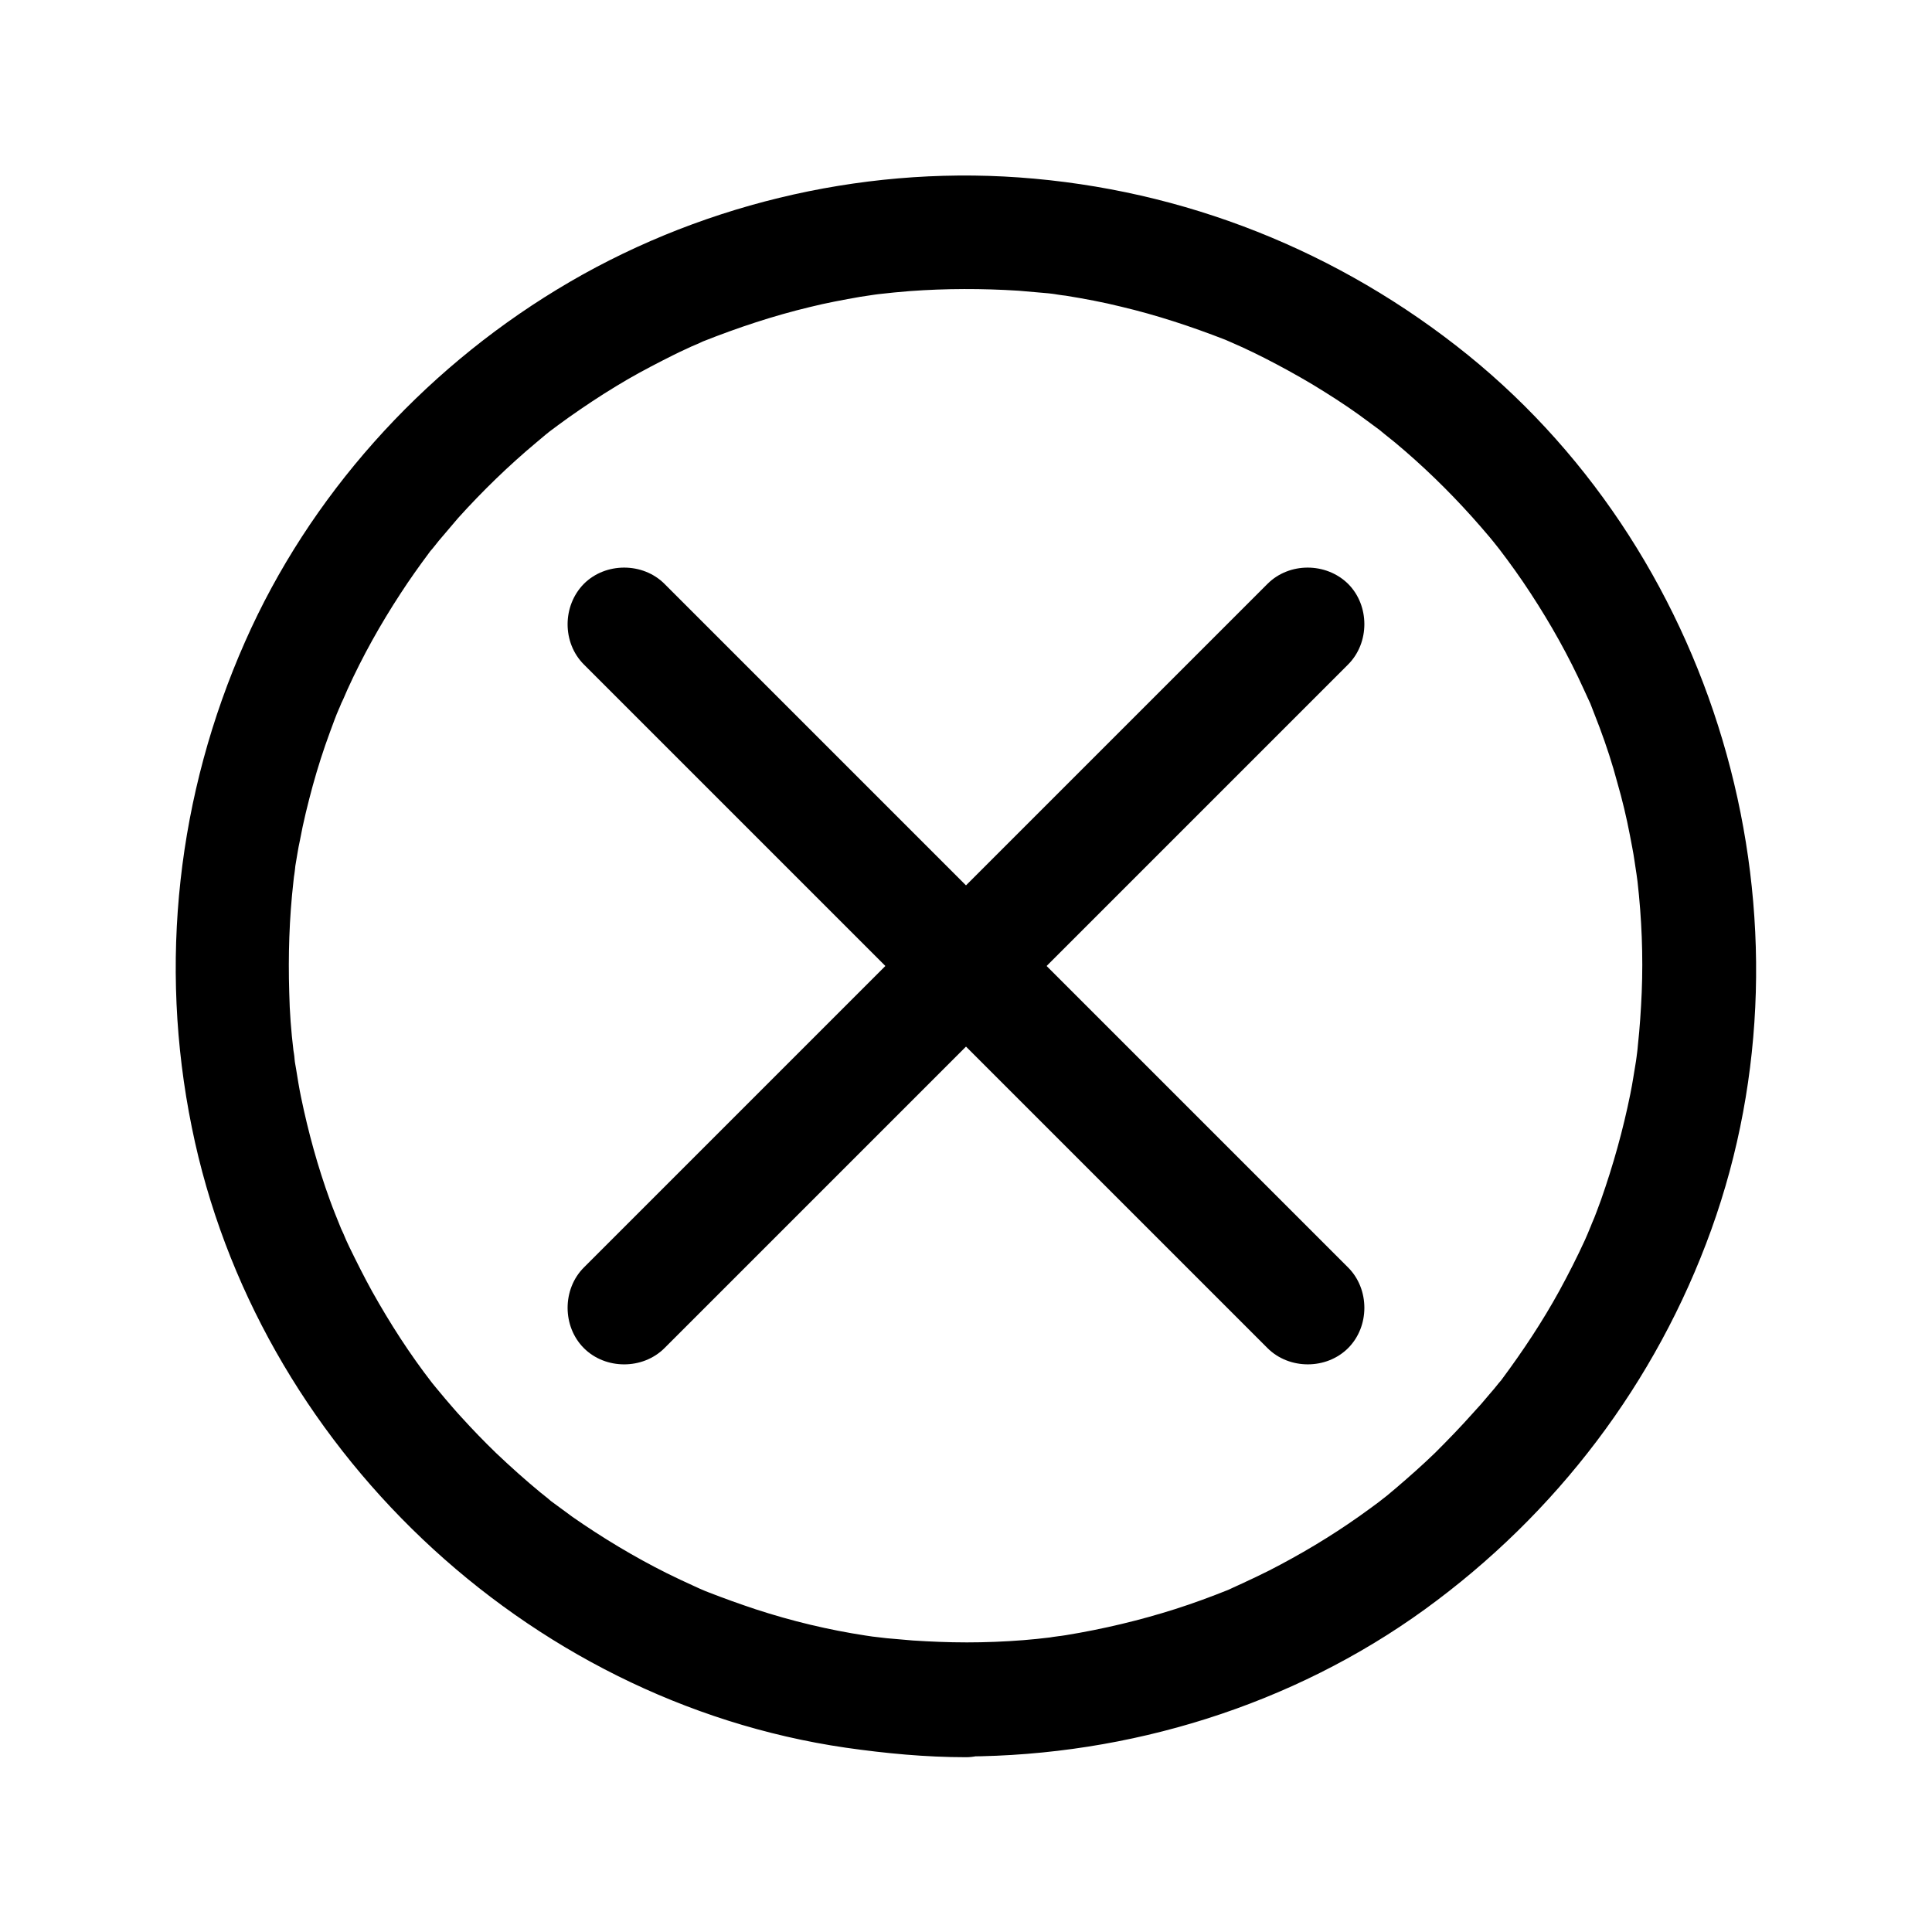
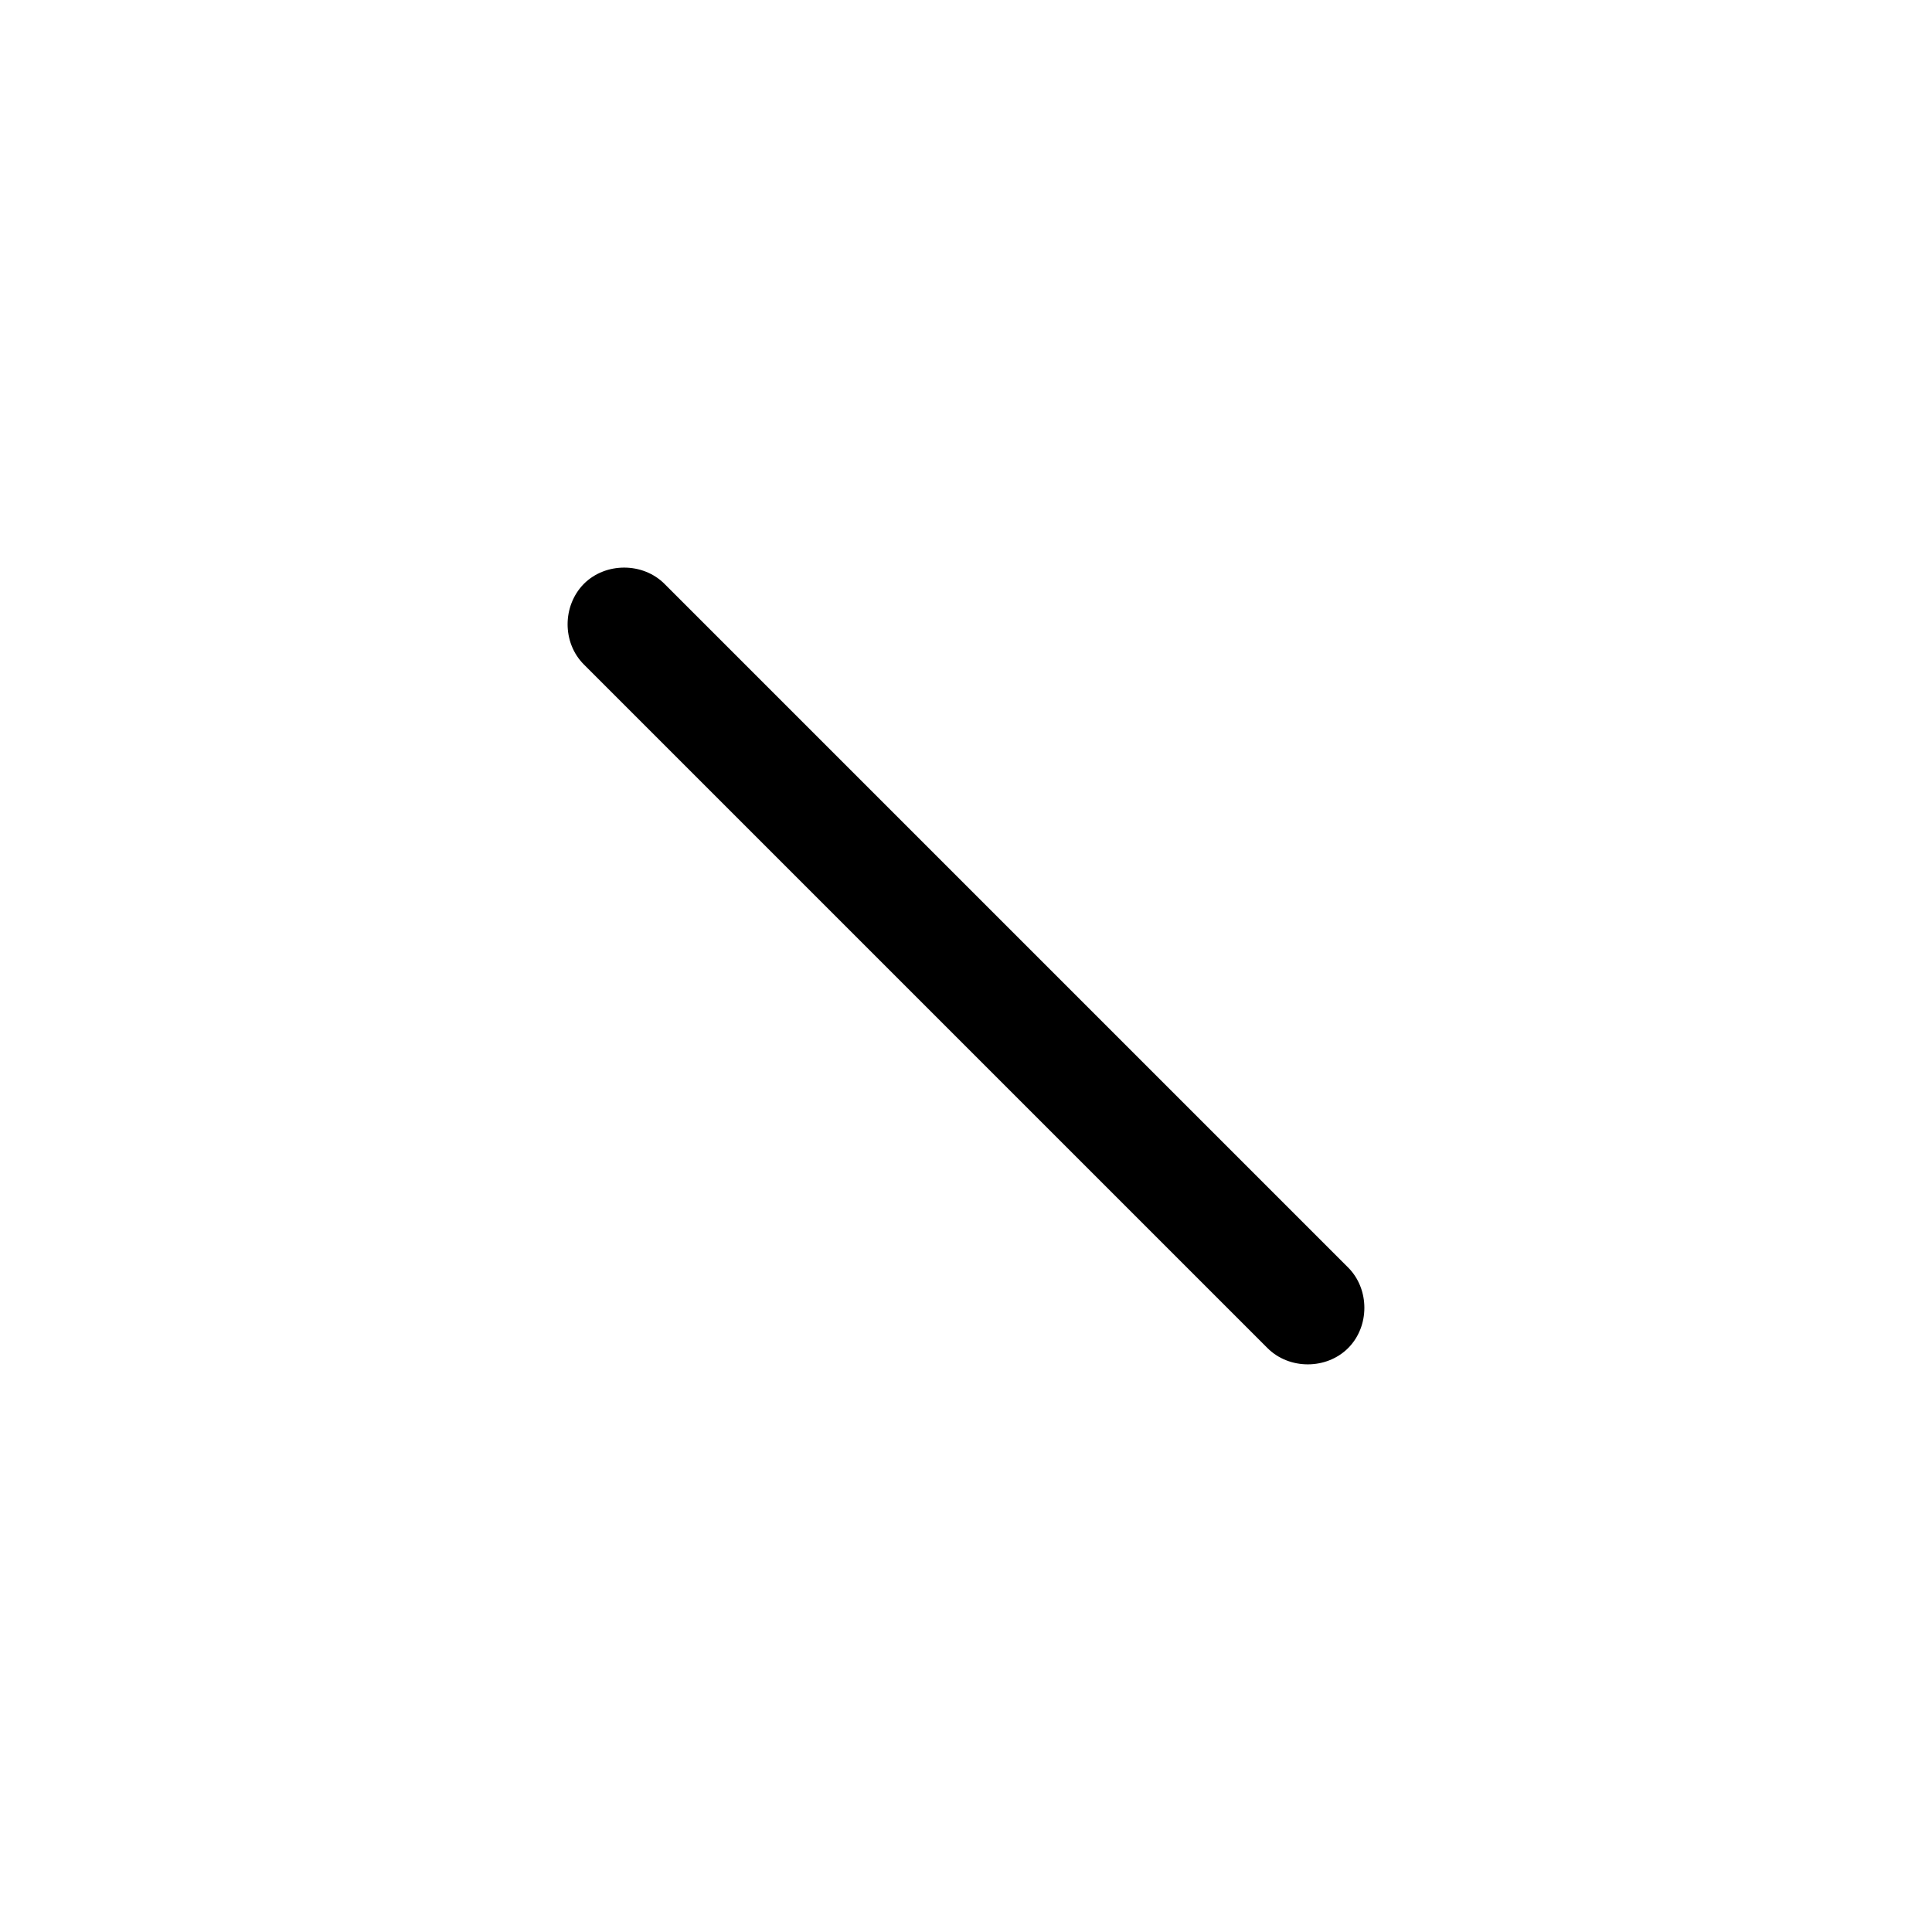
<svg xmlns="http://www.w3.org/2000/svg" fill="#000000" width="800px" height="800px" version="1.1" viewBox="144 144 512 512">
  <g>
-     <path d="m479.9 298.73-61.164 61.164c-32.547 32.547-64.992 64.992-97.539 97.539-7.457 7.457-14.914 14.914-22.469 22.469-5.742 5.742-5.742 15.617 0 21.363 5.742 5.742 15.617 5.742 21.363 0 20.355-20.355 40.809-40.809 61.164-61.164 32.547-32.547 64.992-64.992 97.539-97.539 7.457-7.457 14.914-14.914 22.469-22.469 5.742-5.742 5.742-15.617 0-21.363-5.844-5.746-15.621-5.746-21.363 0z" />
    <path d="m298.73 320.09c20.355 20.355 40.809 40.809 61.164 61.164 32.547 32.547 64.992 64.992 97.539 97.539 7.457 7.457 14.914 14.914 22.469 22.469 5.742 5.742 15.617 5.742 21.363 0 5.742-5.742 5.742-15.617 0-21.363-20.355-20.355-40.809-40.809-61.164-61.164-32.547-32.547-64.992-64.992-97.539-97.539-7.457-7.457-14.914-14.914-22.469-22.469-5.742-5.742-15.617-5.742-21.363 0-5.746 5.848-5.746 15.621 0 21.363z" />
-     <path d="m400 579.25c-4.734 0-9.371-0.203-14.105-0.504-2.316-0.203-4.637-0.402-6.953-0.605-1.109-0.102-2.316-0.301-3.426-0.402-1.109-0.102-0.906-0.102 0.605 0.102-0.906-0.102-1.812-0.301-2.719-0.402-9.875-1.512-19.547-3.828-29.121-6.953-4.231-1.41-8.465-2.922-12.594-4.535-0.402-0.102-4.434-1.914-1.309-0.504-0.805-0.402-1.613-0.707-2.418-1.109-2.418-1.109-4.836-2.215-7.254-3.426-8.664-4.332-17.027-9.371-24.988-14.914-1.812-1.309-3.527-2.621-5.34-3.93-3.527-2.621 2.215 1.914-1.109-0.906-0.707-0.605-1.41-1.109-2.016-1.613-4.031-3.324-7.961-6.852-11.789-10.48-3.125-3.023-6.246-6.246-9.168-9.473-1.512-1.613-2.922-3.324-4.332-4.938-0.805-1.008-1.715-2.016-2.519-3.023-0.605-0.707-2.519-3.125-0.906-1.109-5.945-7.656-11.184-15.82-15.922-24.285-2.117-3.828-4.133-7.859-6.047-11.789-0.605-1.211-1.109-2.418-1.613-3.629-1.812-4.031 1.109 2.82-0.605-1.309-1.008-2.519-2.016-4.938-2.922-7.457-3.223-8.867-5.742-18.035-7.656-27.305-0.504-2.418-0.906-4.938-1.309-7.457-0.203-1.109-0.402-2.215-0.504-3.426 0.504 3.527-0.102-1.109-0.203-1.512-0.605-5.039-1.008-10.176-1.109-15.316-0.301-9.875 0-19.648 1.109-29.422 0.102-0.906 0.203-1.812 0.301-2.719-0.402 3.527 0.203-1.008 0.203-1.41 0.402-2.215 0.707-4.535 1.211-6.75 0.906-4.938 2.117-9.773 3.426-14.609 1.309-4.734 2.82-9.473 4.535-14.105 0.805-2.117 1.512-4.231 2.418-6.246 0 0.102 1.613-3.93 0.805-1.914-0.605 1.512 1.211-2.621 1.41-3.125 4.031-8.867 8.766-17.332 14.105-25.492 2.418-3.727 4.938-7.254 7.559-10.781 2.621-3.527-1.914 2.215 0.906-1.109 0.605-0.707 1.109-1.41 1.613-2.016 1.715-2.016 3.426-4.031 5.141-6.047 6.449-7.152 13.402-13.906 20.758-20.051 0.805-0.707 1.715-1.41 2.519-2.117 0.605-0.504 2.922-2.316 0.605-0.504 1.715-1.309 3.527-2.621 5.34-3.93 4.133-2.922 8.363-5.742 12.695-8.363 3.93-2.418 8.062-4.637 12.191-6.75 2.016-1.008 3.93-2.016 5.945-2.922 1.211-0.605 2.418-1.109 3.629-1.613 4.031-1.812-2.82 1.109 1.309-0.605 9.168-3.629 18.539-6.75 28.215-9.07 4.434-1.109 8.867-1.914 13.402-2.719 1.309-0.203 2.719-0.402 4.031-0.605-3.023 0.402 0 0 0.805-0.102 2.719-0.301 5.543-0.605 8.262-0.805 9.574-0.707 19.246-0.707 28.816-0.102 2.316 0.203 4.637 0.402 6.953 0.605 1.41 0.102 2.719 0.301 4.133 0.504-3.527-0.504 1.008 0.203 1.41 0.203 4.938 0.805 9.875 1.715 14.711 2.922 9.371 2.215 18.539 5.238 27.609 8.766 0.707 0.301 3.426 1.512 0.707 0.301 1.211 0.504 2.418 1.109 3.629 1.613 2.016 0.906 4.031 1.914 6.047 2.922 4.332 2.215 8.566 4.535 12.797 7.055 4.133 2.519 8.262 5.141 12.191 7.961 1.812 1.309 3.527 2.621 5.34 3.93 2.316 1.715 0.504 0.402 0.102 0.102 1.41 1.109 2.719 2.215 4.133 3.324 7.254 6.047 14.008 12.594 20.355 19.648 1.613 1.812 3.223 3.629 4.734 5.441 0.707 0.805 4.332 5.441 2.519 3.125 2.922 3.828 5.742 7.758 8.363 11.789 5.34 8.16 10.078 16.625 14.105 25.492 0.402 0.805 0.707 1.613 1.109 2.418 1.812 4.031-1.109-2.82 0.605 1.309 0.805 2.117 1.613 4.133 2.418 6.246 1.812 4.836 3.426 9.773 4.734 14.711 1.309 4.535 2.418 9.168 3.324 13.906 0.402 2.215 0.906 4.535 1.211 6.75 0.203 1.309 0.402 2.719 0.605 4.031-0.402-2.719 0.102 0.504 0.203 1.512 1.109 9.773 1.512 19.648 1.109 29.422-0.203 4.637-0.504 9.27-1.008 13.906-0.102 1.41-0.301 2.719-0.504 4.133 0.402-2.922 0.102-0.504 0 0.102-0.504 2.922-0.906 5.844-1.512 8.766-1.914 9.473-4.535 18.844-7.758 28.012-0.805 2.117-1.512 4.231-2.418 6.246-0.102 0.402-1.914 4.434-0.504 1.309-0.402 1.008-0.906 2.016-1.309 3.023-2.117 4.637-4.434 9.168-6.852 13.602-4.434 8.062-9.574 15.82-15.113 23.277-2.621 3.527 1.914-2.215-0.906 1.109-0.805 1.008-1.613 2.016-2.519 3.023-1.41 1.715-2.82 3.324-4.332 4.938-3.223 3.629-6.551 7.055-9.977 10.48-3.324 3.223-6.75 6.246-10.277 9.27-0.805 0.707-1.715 1.41-2.519 2.117-0.301 0.203-3.727 2.922-1.109 0.906-2.117 1.613-4.231 3.125-6.348 4.637-7.559 5.34-15.516 10.078-23.781 14.309-2.418 1.211-4.734 2.316-7.152 3.426-0.805 0.402-1.613 0.707-2.418 1.109-4.031 1.812 2.82-1.109-1.309 0.605-4.535 1.812-9.168 3.527-13.906 5.039-9.473 3.023-19.246 5.34-29.121 6.953-0.906 0.102-1.812 0.301-2.719 0.402 3.527-0.504-1.109 0.102-1.512 0.203-2.316 0.301-4.637 0.504-6.953 0.707-4.961 0.395-10.102 0.598-15.238 0.598-7.859 0-15.516 6.953-15.113 15.113 0.402 8.16 6.648 15.113 15.113 15.113 43.227-0.203 86.453-13.504 121.62-38.996 34.863-25.293 61.262-60.055 75.875-100.56 29.422-81.617 2.922-177.24-64.488-231.85-34.062-27.508-75.172-43.934-119-47.055-42.523-3.023-86.051 7.559-122.43 29.727-35.973 21.867-65.598 54.715-82.625 93.305-17.938 40.508-22.973 85.246-14.105 128.77 17.027 84.137 88.266 151.95 173.31 164.34 10.578 1.512 21.16 2.519 31.84 2.519 7.859 0 15.516-6.953 15.113-15.113-0.398-8.367-6.648-15.32-15.109-15.32z" />
  </g>
</svg>